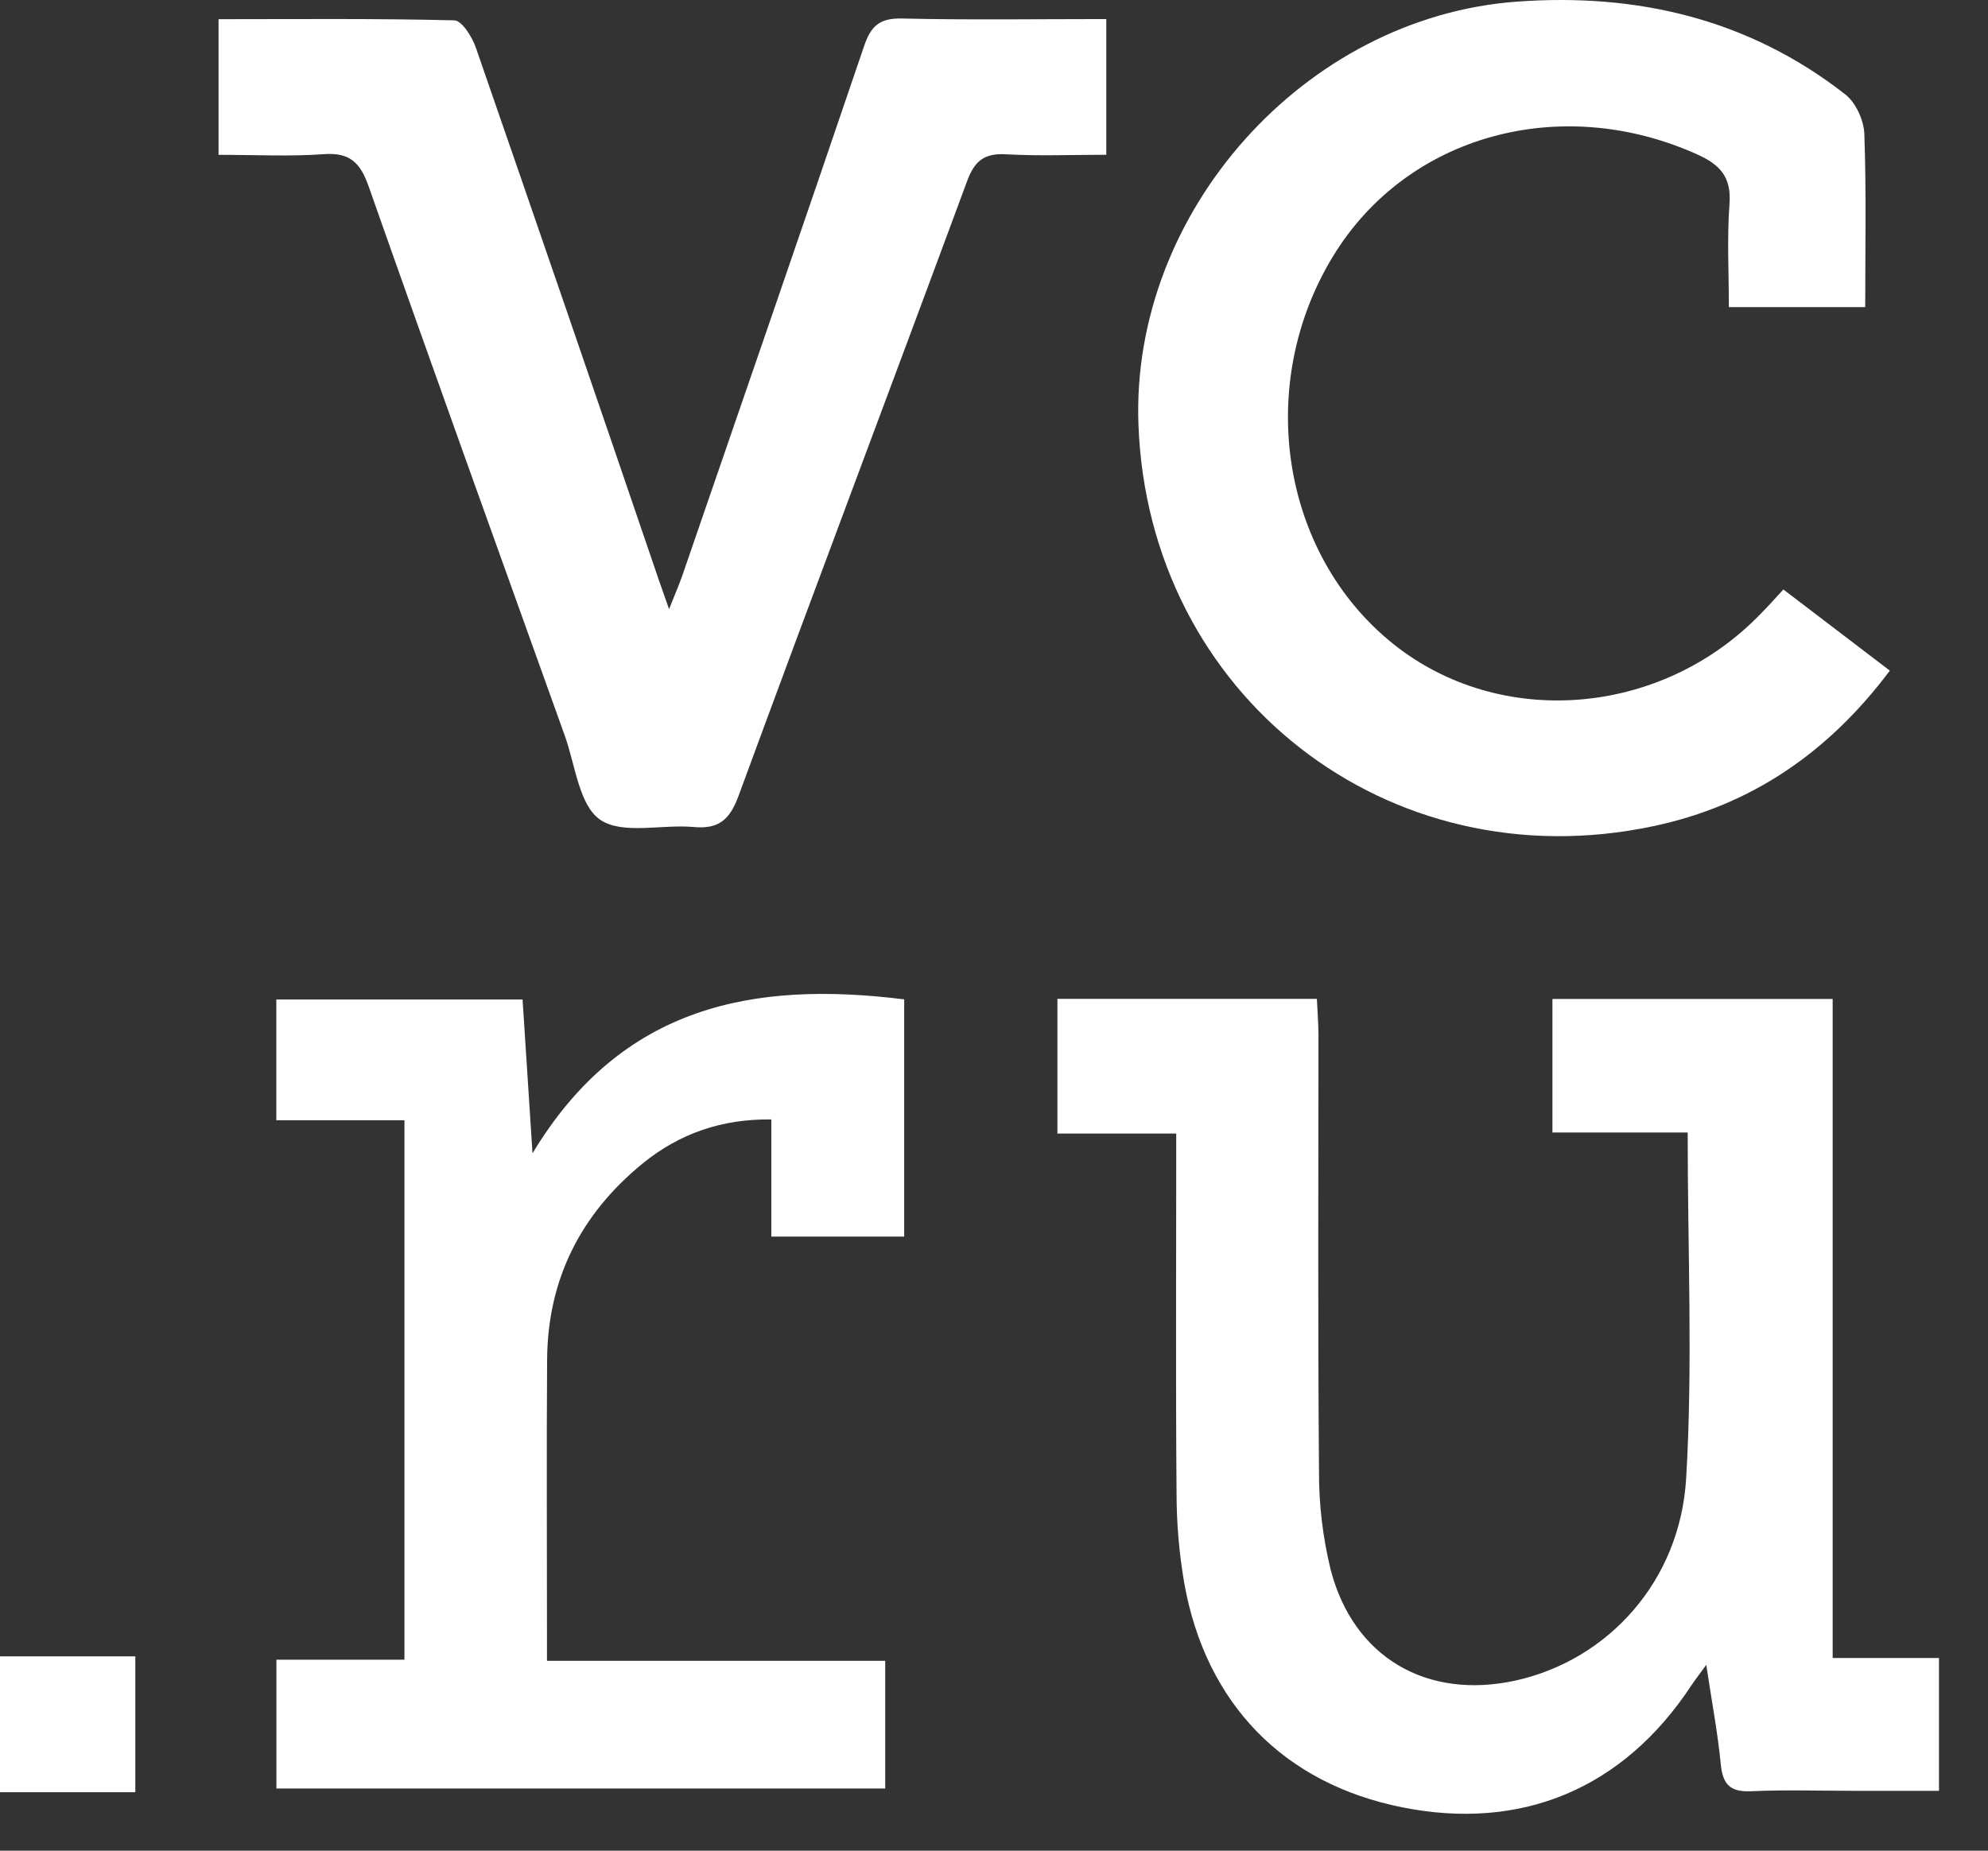
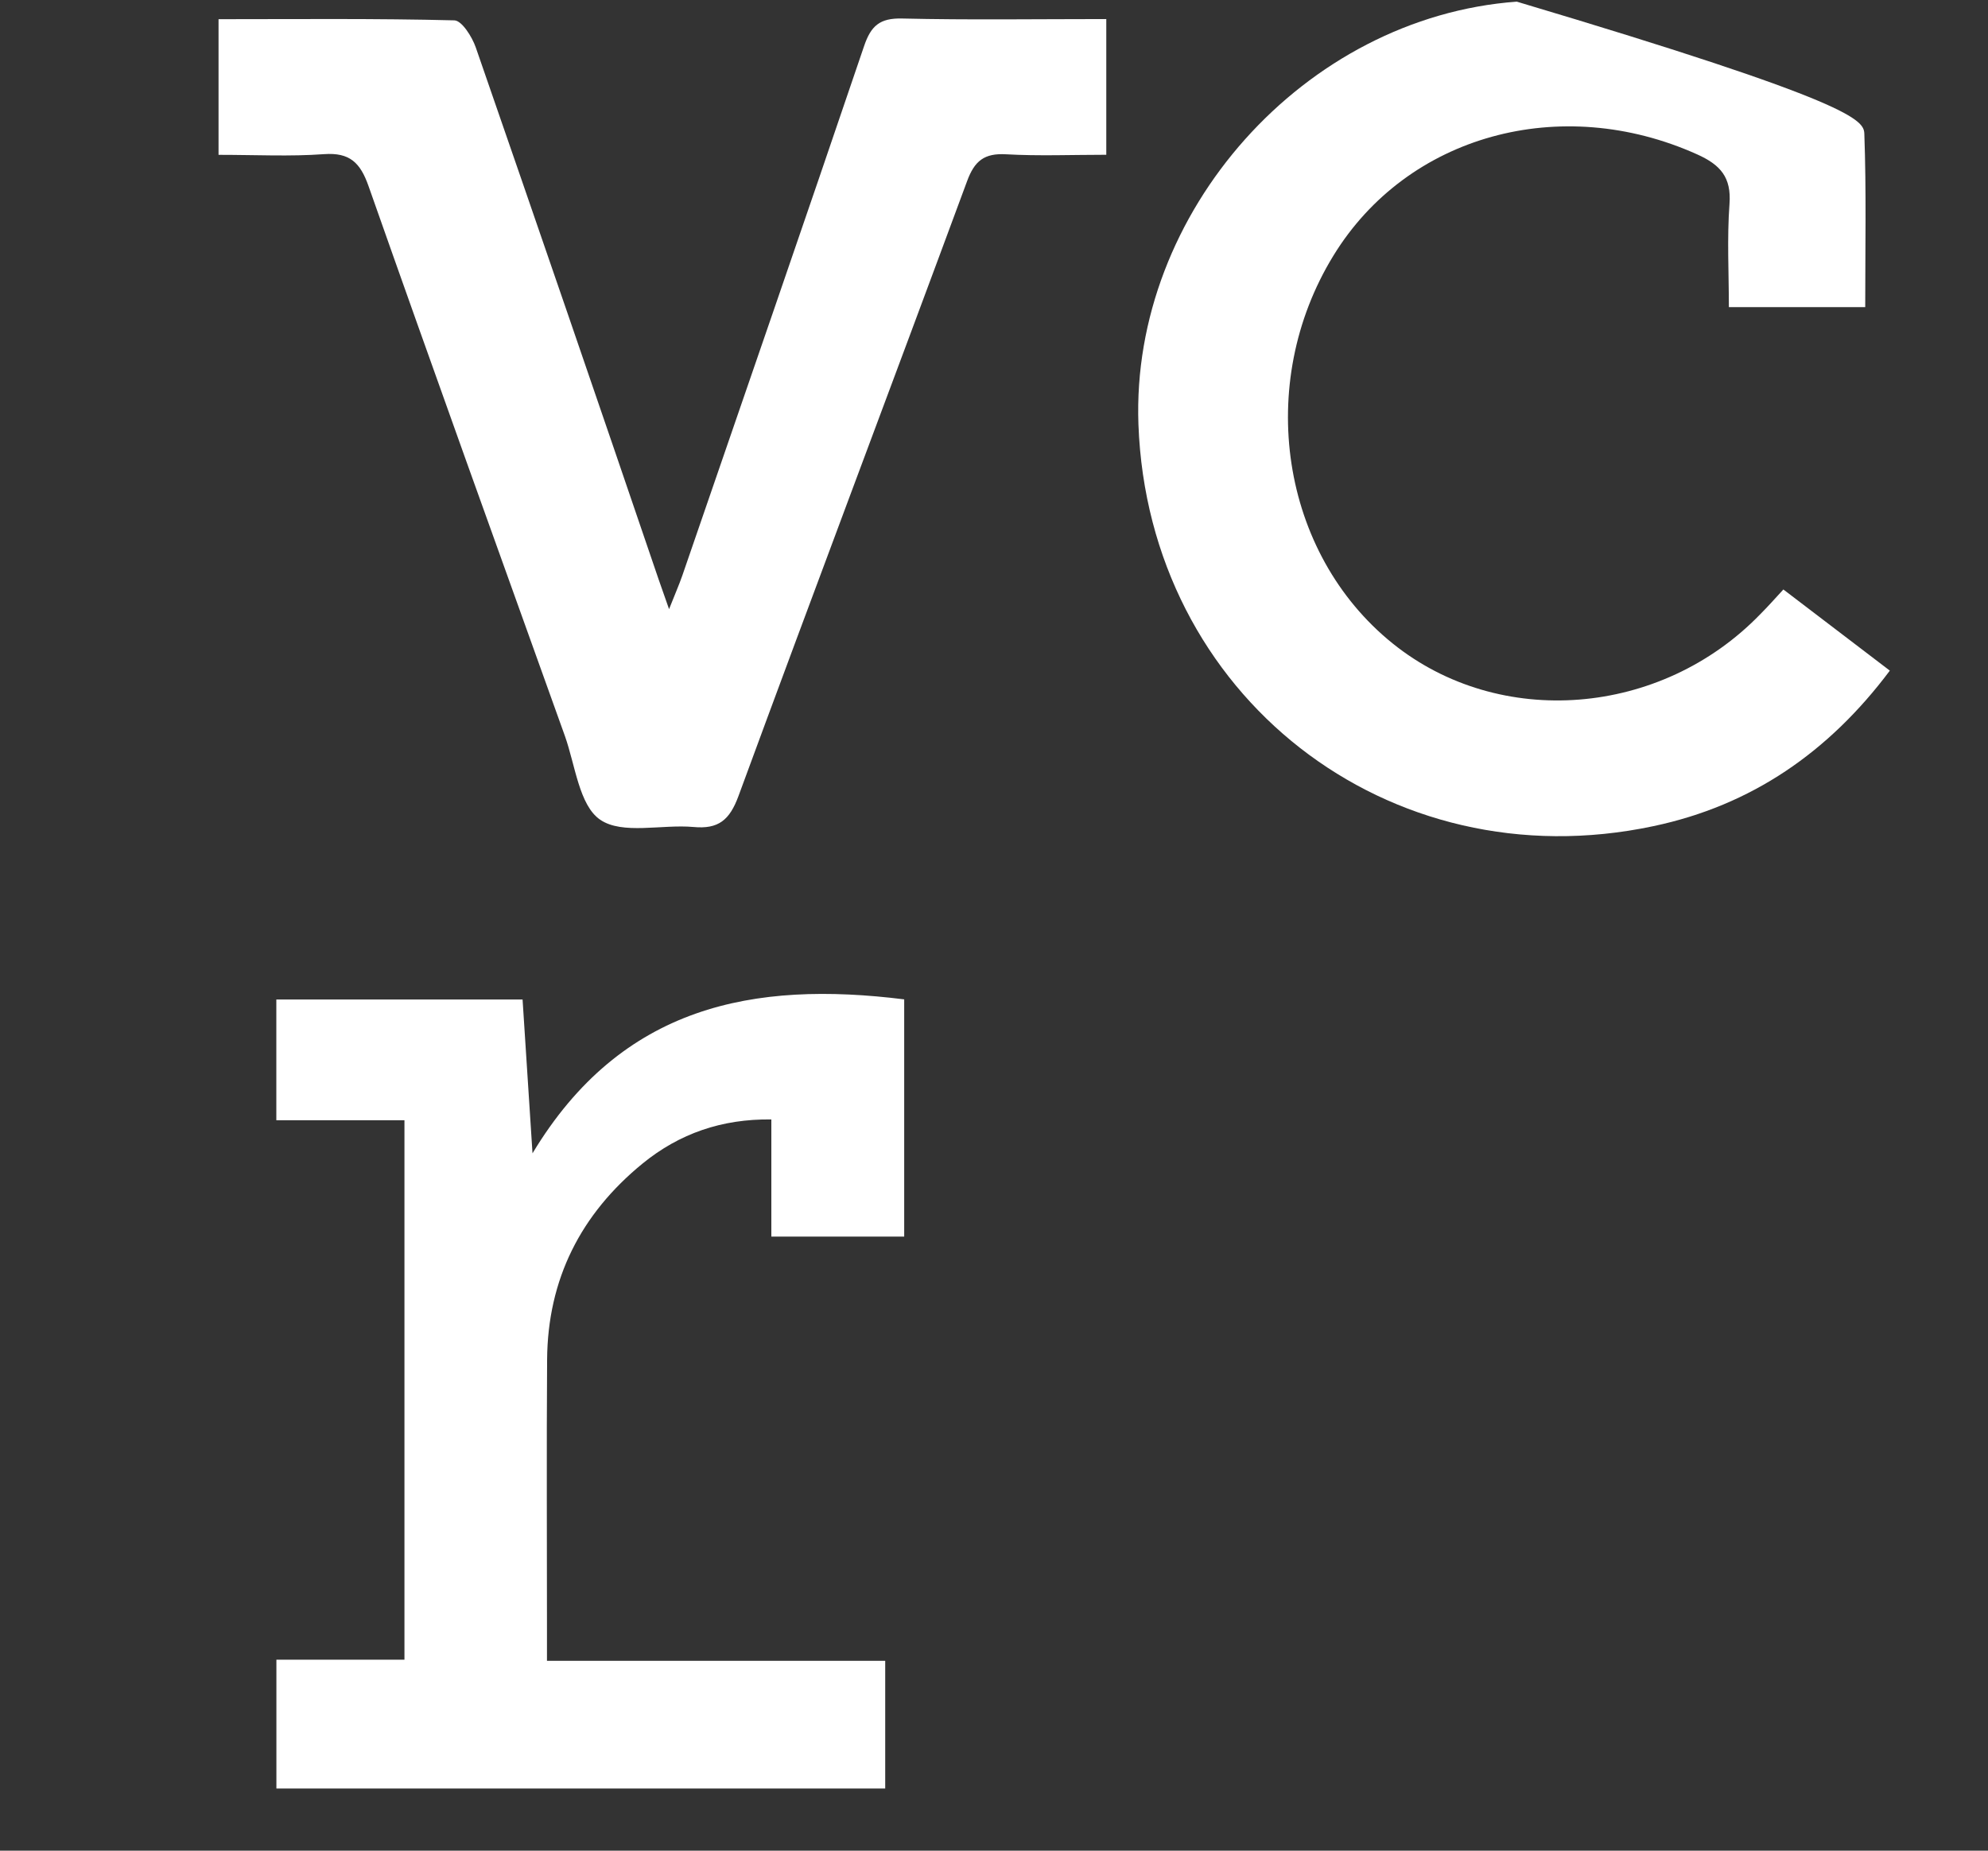
<svg xmlns="http://www.w3.org/2000/svg" width="29" height="27" viewBox="0 0 29 27" fill="none">
  <rect x="0" y="0" width="29" height="27" fill="#333333" stroke="none" />
-   <path d="M24.619 16.522H22.646V14.574H26.734V24.189H28.285V26.127H27.079C26.566 26.127 26.052 26.11 25.54 26.133C25.236 26.146 25.131 26.031 25.102 25.74C25.058 25.282 24.971 24.828 24.89 24.289C24.783 24.437 24.724 24.512 24.671 24.592C23.681 26.093 22.203 26.716 20.457 26.368C18.732 26.024 17.59 24.862 17.275 23.095C17.201 22.662 17.163 22.224 17.163 21.784C17.15 20.216 17.158 18.647 17.158 17.078V16.538H15.425V14.573H19.21C19.218 14.752 19.232 14.922 19.233 15.092C19.233 17.218 19.223 19.344 19.241 21.47C19.239 21.953 19.297 22.434 19.412 22.904C19.745 24.183 20.817 24.803 22.112 24.517C23.451 24.22 24.509 23.075 24.597 21.566C24.695 19.918 24.619 18.259 24.619 16.522Z" fill="white" />
-   <path d="M26.015 8.6L27.568 9.784C26.678 10.972 25.551 11.751 24.119 12.053C20.247 12.875 16.752 10.143 16.607 6.193C16.494 3.097 19.027 0.251 22.126 0.024C23.881 -0.105 25.511 0.277 26.919 1.378C27.072 1.498 27.189 1.755 27.196 1.953C27.226 2.785 27.209 3.617 27.209 4.481H25.22C25.22 3.984 25.192 3.478 25.229 2.975C25.258 2.586 25.096 2.405 24.759 2.253C22.766 1.356 20.529 1.97 19.451 3.73C18.303 5.602 18.681 8.072 20.316 9.388C21.875 10.643 24.227 10.457 25.675 8.964C25.786 8.853 25.892 8.734 26.015 8.6Z" fill="white" />
+   <path d="M26.015 8.6L27.568 9.784C26.678 10.972 25.551 11.751 24.119 12.053C20.247 12.875 16.752 10.143 16.607 6.193C16.494 3.097 19.027 0.251 22.126 0.024C27.072 1.498 27.189 1.755 27.196 1.953C27.226 2.785 27.209 3.617 27.209 4.481H25.22C25.22 3.984 25.192 3.478 25.229 2.975C25.258 2.586 25.096 2.405 24.759 2.253C22.766 1.356 20.529 1.97 19.451 3.73C18.303 5.602 18.681 8.072 20.316 9.388C21.875 10.643 24.227 10.457 25.675 8.964C25.786 8.853 25.892 8.734 26.015 8.6Z" fill="white" />
  <path d="M3.188 2.259V0.28C4.35 0.28 5.489 0.268 6.628 0.297C6.737 0.3 6.886 0.536 6.94 0.691C7.836 3.276 8.726 5.864 9.608 8.454C9.646 8.564 9.686 8.674 9.76 8.887C9.846 8.668 9.906 8.534 9.954 8.395C10.84 5.822 11.73 3.249 12.605 0.672C12.705 0.377 12.834 0.262 13.159 0.27C14.139 0.293 15.121 0.278 16.138 0.278V2.258C15.638 2.258 15.155 2.278 14.676 2.251C14.359 2.233 14.216 2.346 14.107 2.644C13.001 5.636 11.873 8.62 10.772 11.615C10.643 11.964 10.481 12.1 10.114 12.065C9.653 12.024 9.079 12.181 8.755 11.959C8.448 11.749 8.392 11.162 8.24 10.736C7.281 8.064 6.319 5.393 5.376 2.715C5.256 2.374 5.103 2.222 4.726 2.249C4.231 2.285 3.732 2.259 3.188 2.259Z" fill="white" />
  <path d="M5.9 16.344H4.031V14.582H7.623C7.667 15.27 7.712 15.965 7.768 16.826C9.07 14.663 10.997 14.307 13.19 14.58V18.041H11.252V16.332C10.53 16.322 9.91 16.538 9.375 16.974C8.471 17.712 7.989 18.664 7.981 19.836C7.972 21.141 7.979 22.445 7.979 23.75V24.23H12.913V26.093H4.032V24.214H5.9V16.344Z" fill="white" />
-   <path d="M0 26.147V24.165H1.974V26.147H0Z" fill="white" />
</svg>